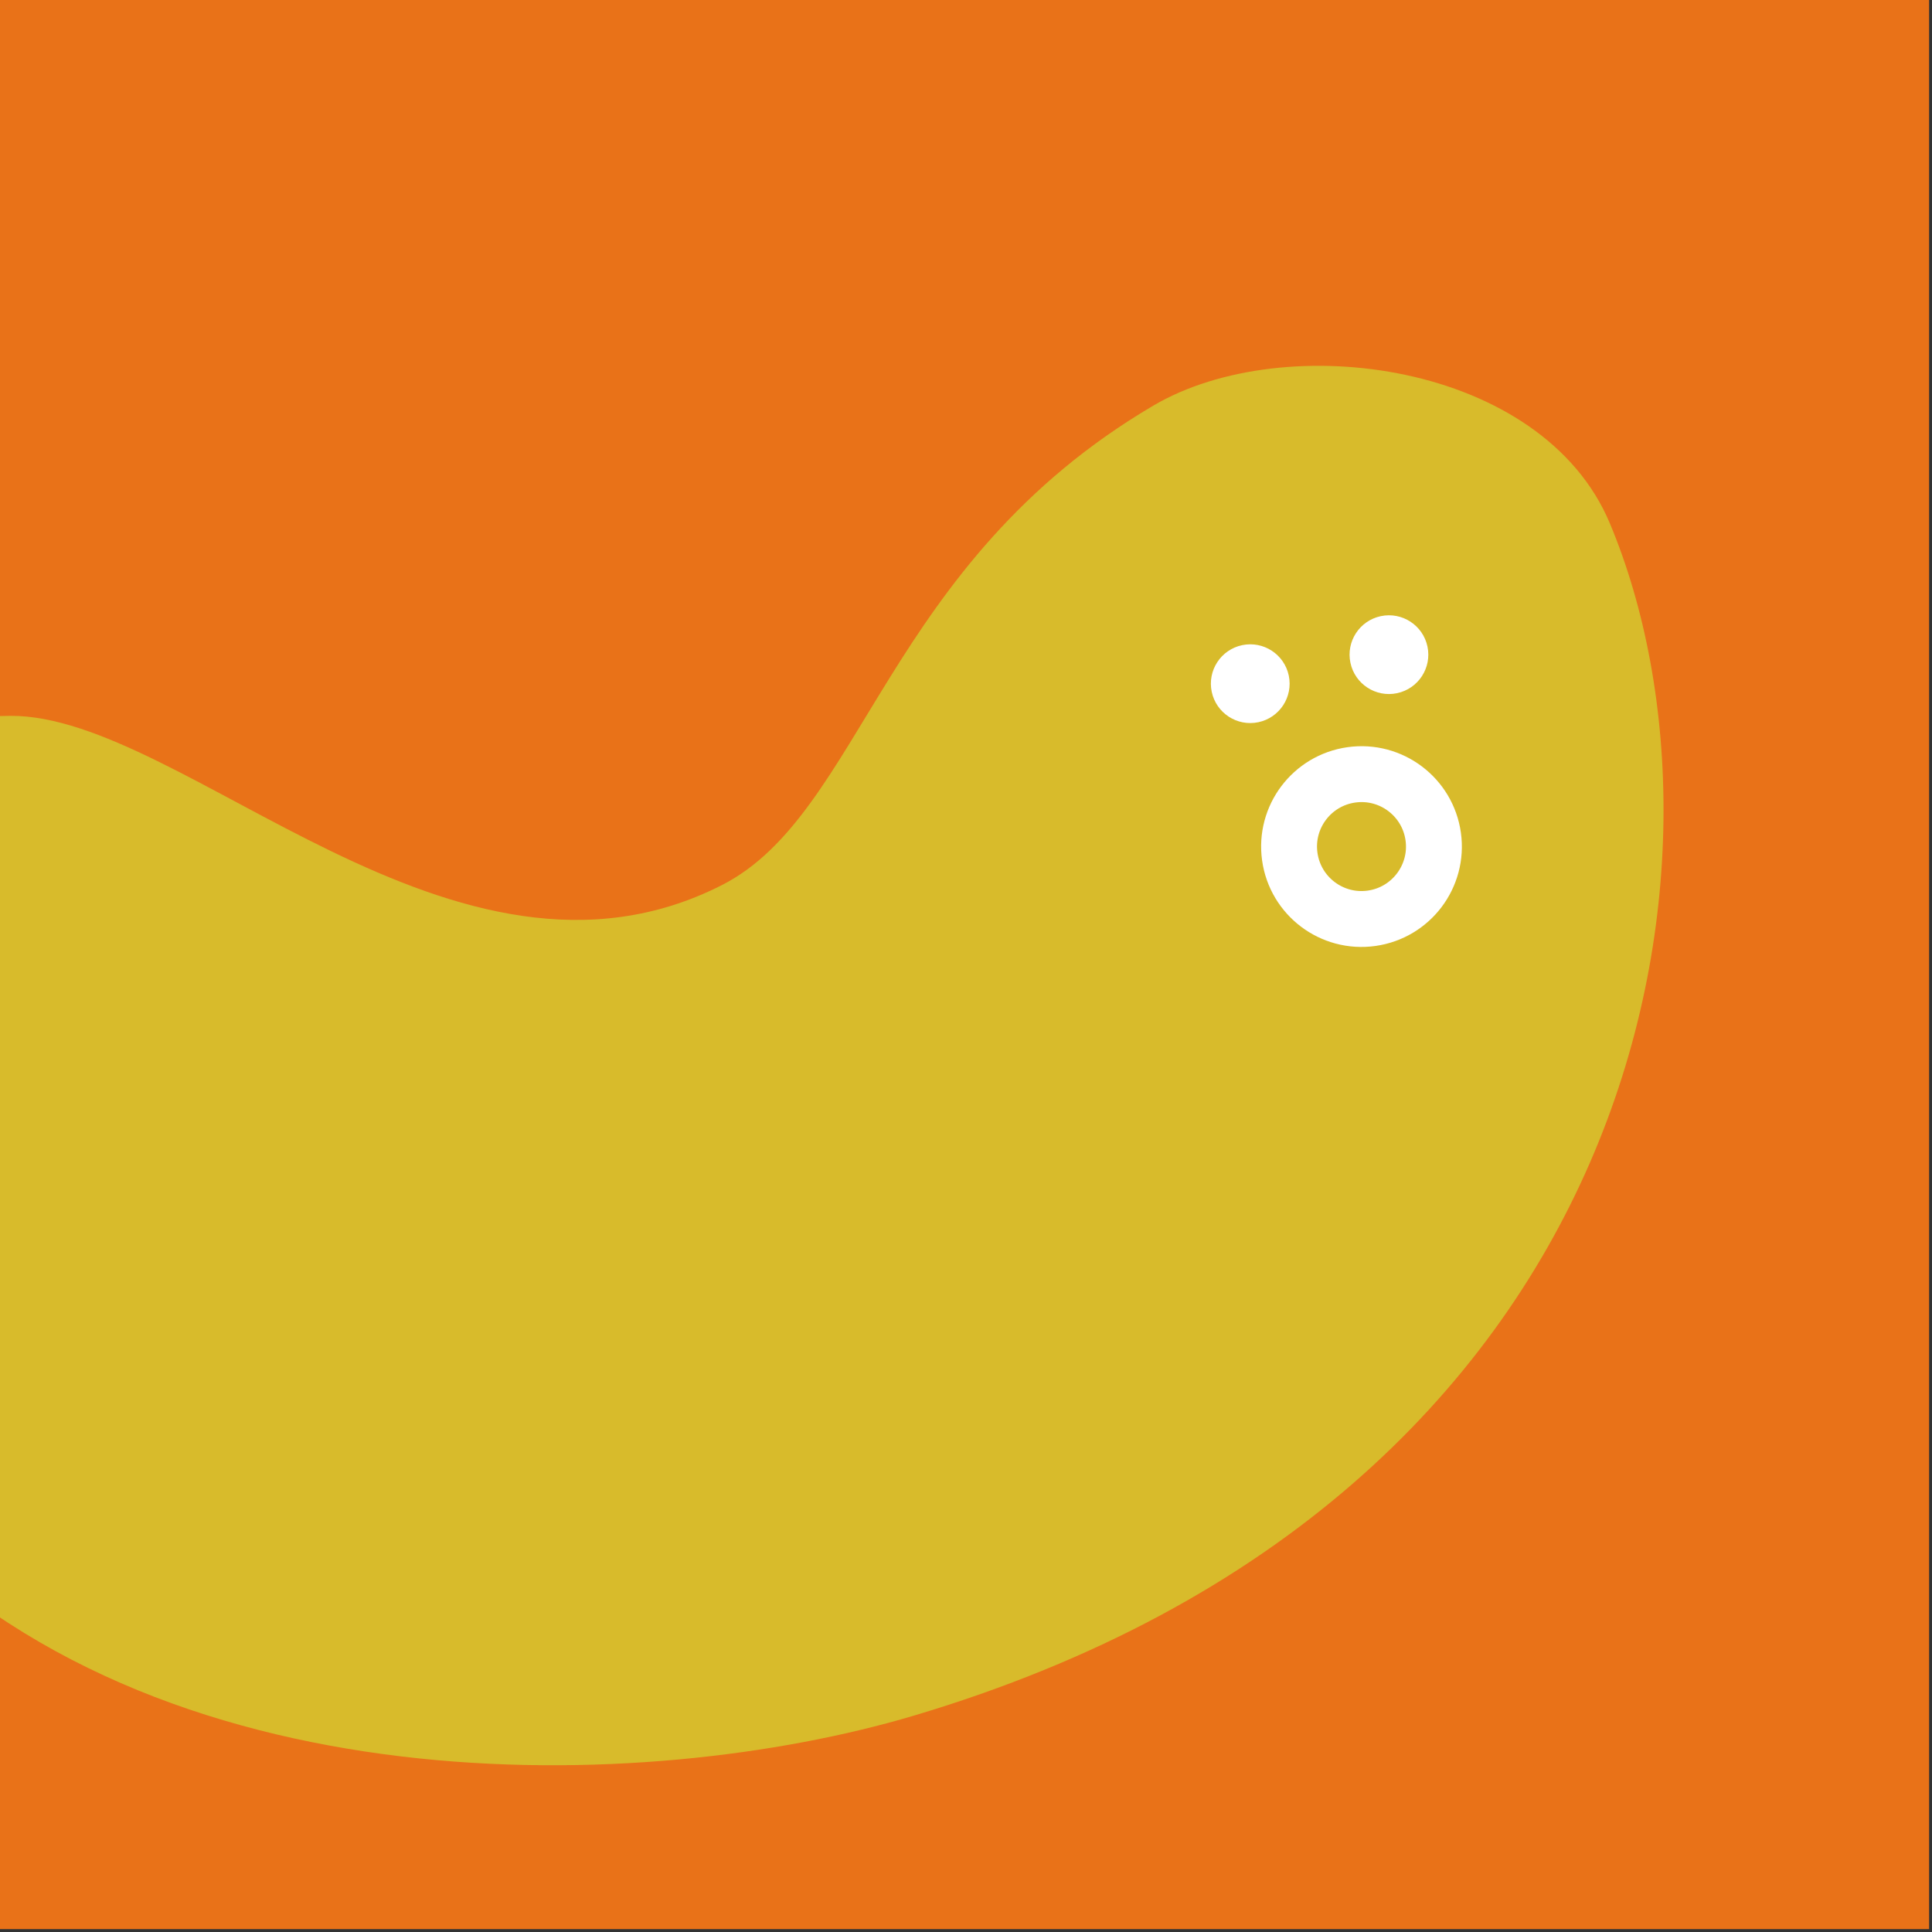
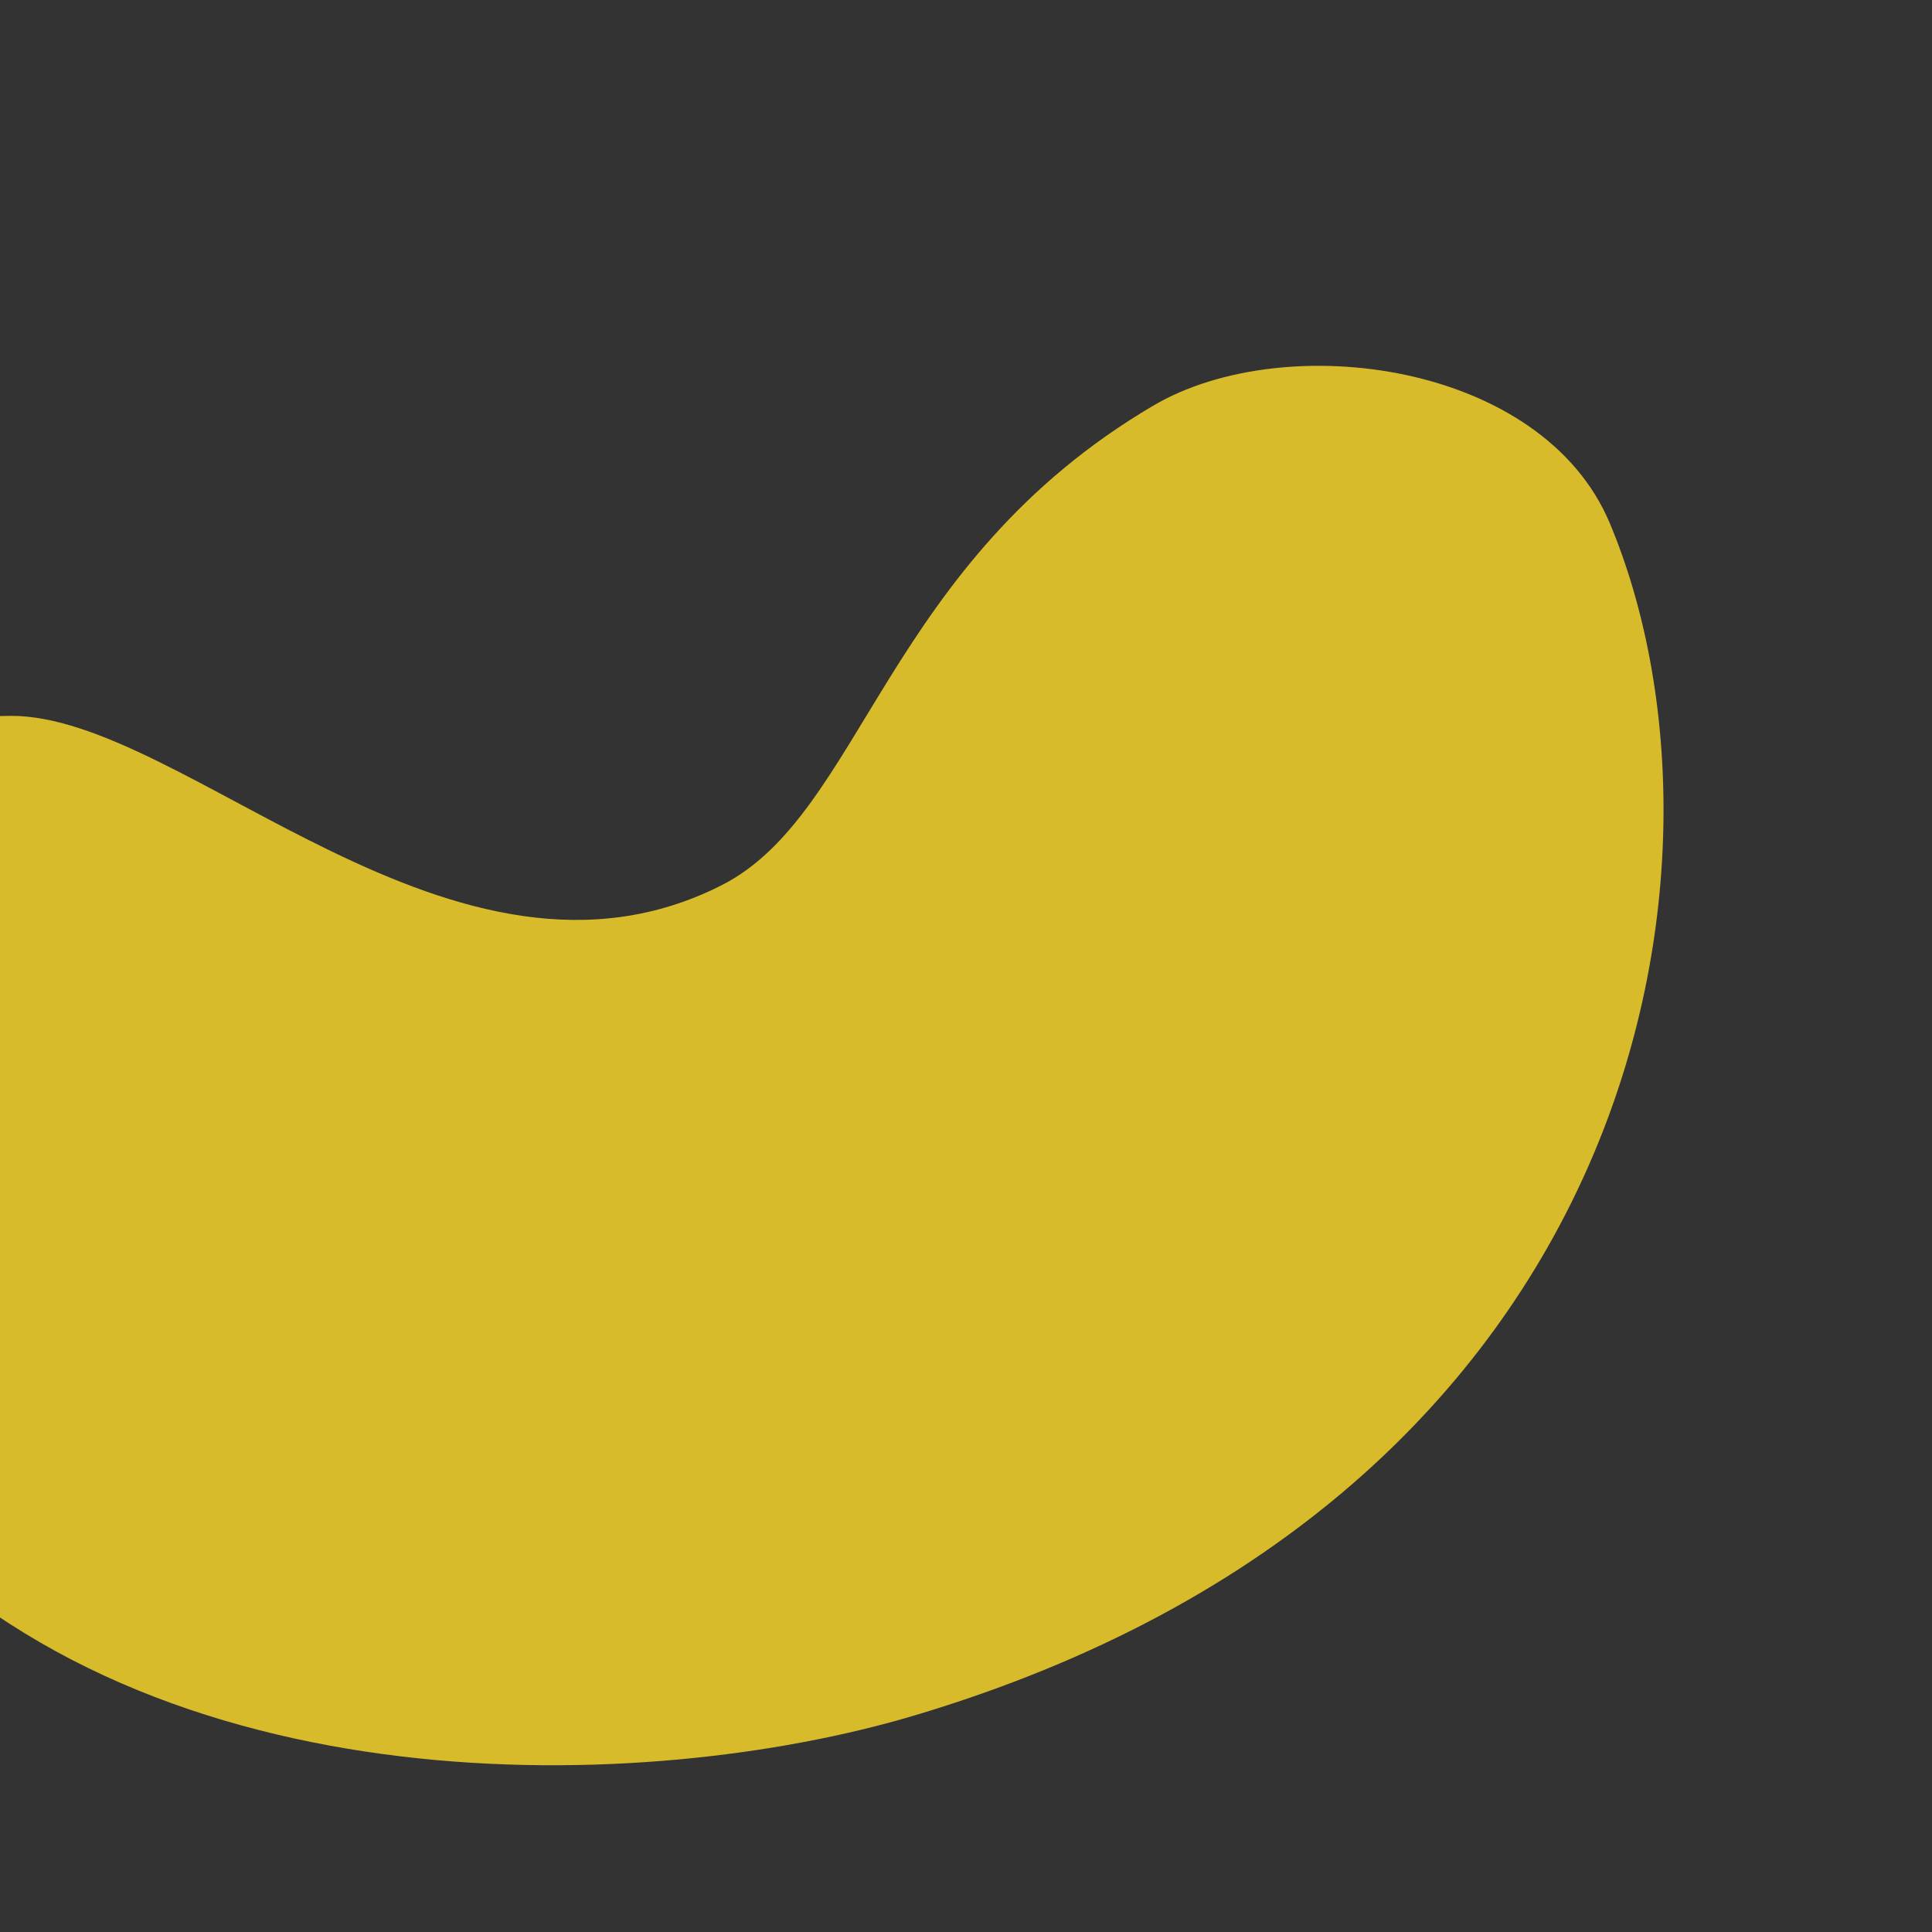
<svg xmlns="http://www.w3.org/2000/svg" width="100%" height="100%" viewBox="0 0 199 199" version="1.1" xml:space="preserve" style="fill-rule:evenodd;clip-rule:evenodd;stroke-linecap:round;stroke-linejoin:round;stroke-miterlimit:1.5;">
  <rect x="0" y="0" width="199" height="199" fill="#333333" stroke="none" />
  <g transform="matrix(0.719,0,0,0.719,-549.021,-150.826)">
-     <rect x="763.587" y="209.771" width="276.36" height="276.36" style="fill:rgb(233,114,24);" />
    <clipPath id="_clip1">
      <rect x="763.587" y="209.771" width="276.36" height="276.36" />
    </clipPath>
    <g clip-path="url(#_clip1)">
      <g transform="matrix(-0.903,0.614,0.614,0.903,2087.39,-617.071)">
        <path d="M1415.25,93.776C1394.67,96.401 1373.85,70.901 1333.04,73.588C1313.03,74.905 1287.67,97.57 1292.22,120.021C1301.67,166.56 1359.8,228.557 1455.75,198.019C1490.55,186.941 1544.88,152.489 1553.06,100.321C1562.76,38.387 1543.9,27.589 1528.64,17.495C1515.01,8.482 1493.49,13.823 1479.93,22.942C1461.03,35.655 1454.29,88.794 1415.25,93.776Z" style="fill:rgb(216,187,43);" />
        <clipPath id="_clip2">
-           <path d="M1415.25,93.776C1394.67,96.401 1373.85,70.901 1333.04,73.588C1313.03,74.905 1287.67,97.57 1292.22,120.021C1301.67,166.56 1359.8,228.557 1455.75,198.019C1490.55,186.941 1544.88,152.489 1553.06,100.321C1562.76,38.387 1543.9,27.589 1528.64,17.495C1515.01,8.482 1493.49,13.823 1479.93,22.942C1461.03,35.655 1454.29,88.794 1415.25,93.776Z" />
-         </clipPath>
+           </clipPath>
        <g clip-path="url(#_clip2)">
          <g transform="matrix(-0.891,0.388,0.388,0.891,1973.36,-532.882)">
            <g transform="matrix(0.682,-0.014,0.014,0.682,274.142,254.449)">
              <circle cx="854.562" cy="155.33" r="7.791" style="fill:white;" />
            </g>
            <g transform="matrix(1.163,0.055,-0.055,1.163,-290.259,-229.968)">
              <circle cx="1019.71" cy="470.074" r="8.397" style="fill:none;stroke:white;stroke-width:6.48px;" />
            </g>
            <g transform="matrix(0.682,-0.014,0.014,0.682,293.267,254.07)">
              <circle cx="854.562" cy="155.33" r="7.791" style="fill:white;" />
            </g>
          </g>
        </g>
      </g>
    </g>
  </g>
</svg>